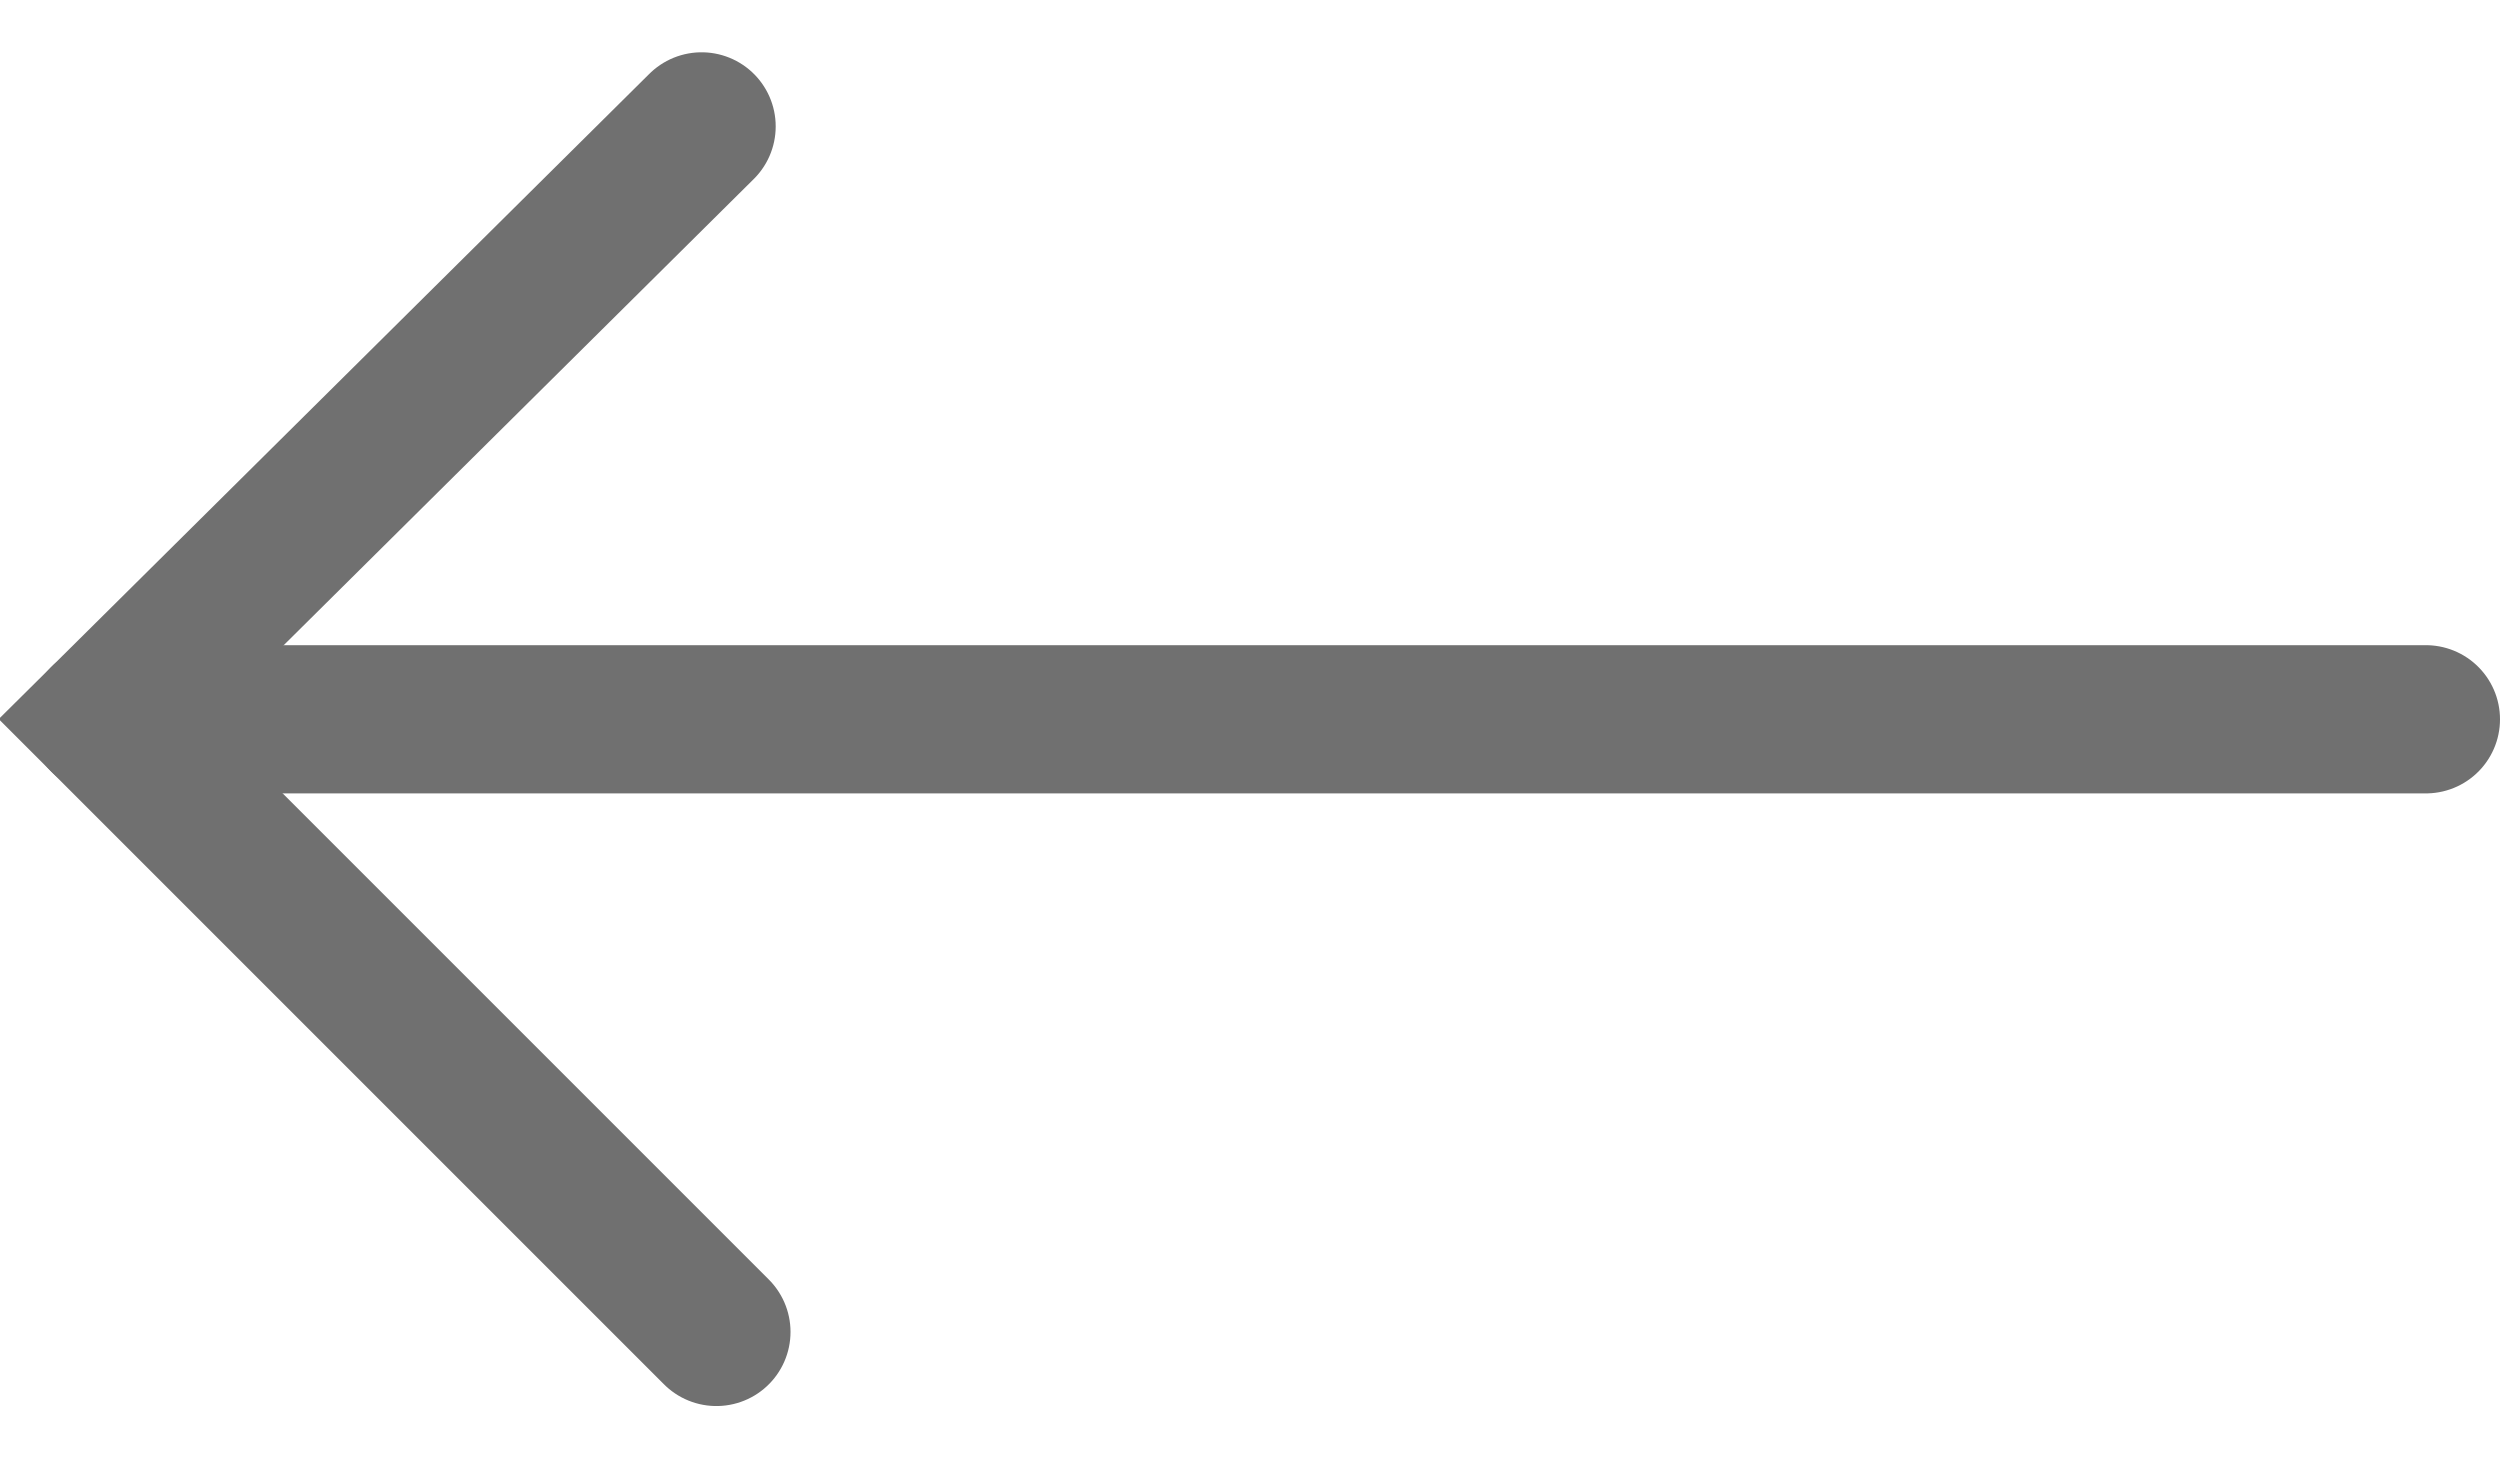
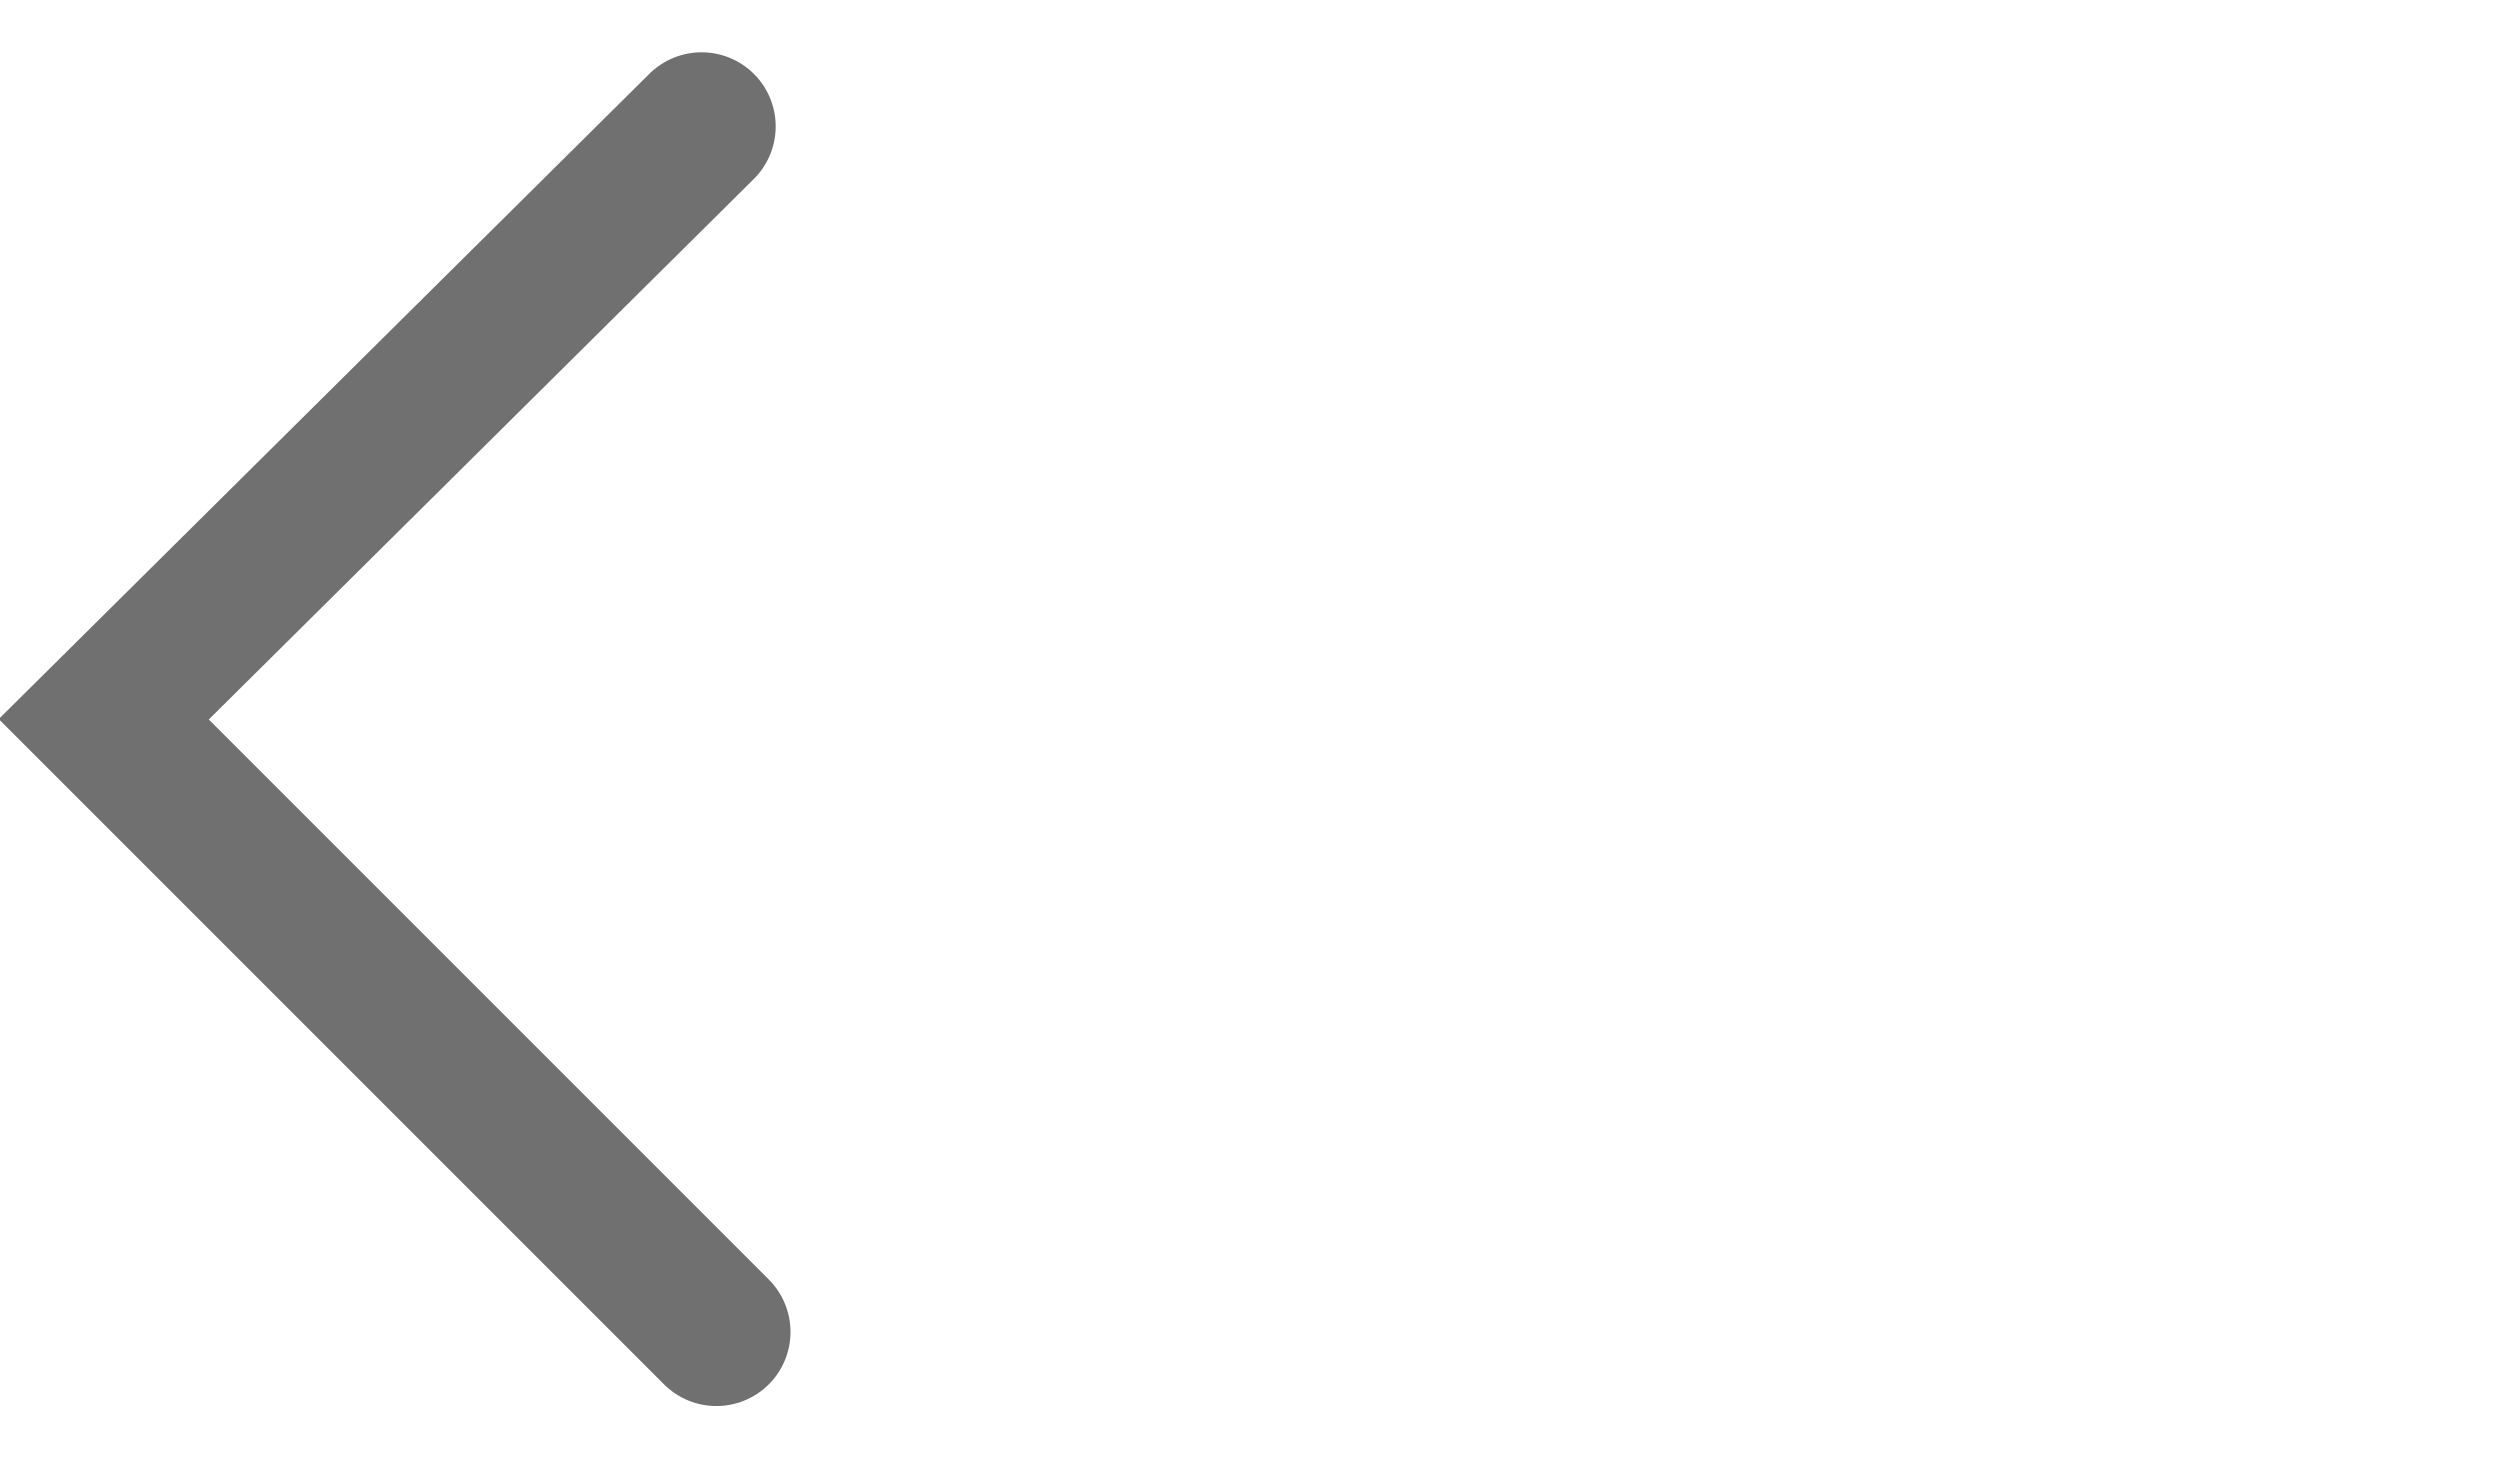
<svg xmlns="http://www.w3.org/2000/svg" version="1.1" baseProfile="tiny" id="Ebene_1" x="0px" y="0px" width="24px" height="14px" viewBox="0 0 50.6 27.4" xml:space="preserve">
  <polyline fill="none" stroke="#707070" stroke-width="3" stroke-linecap="round" stroke-miterlimit="10" points="14.2,1.5 2.1,13.5   14.5,25.9 " />
-   <line fill="none" stroke="#707070" stroke-width="3" stroke-linecap="round" stroke-miterlimit="10" x1="2.1" y1="13.5" x2="49.1" y2="13.5" />
</svg>